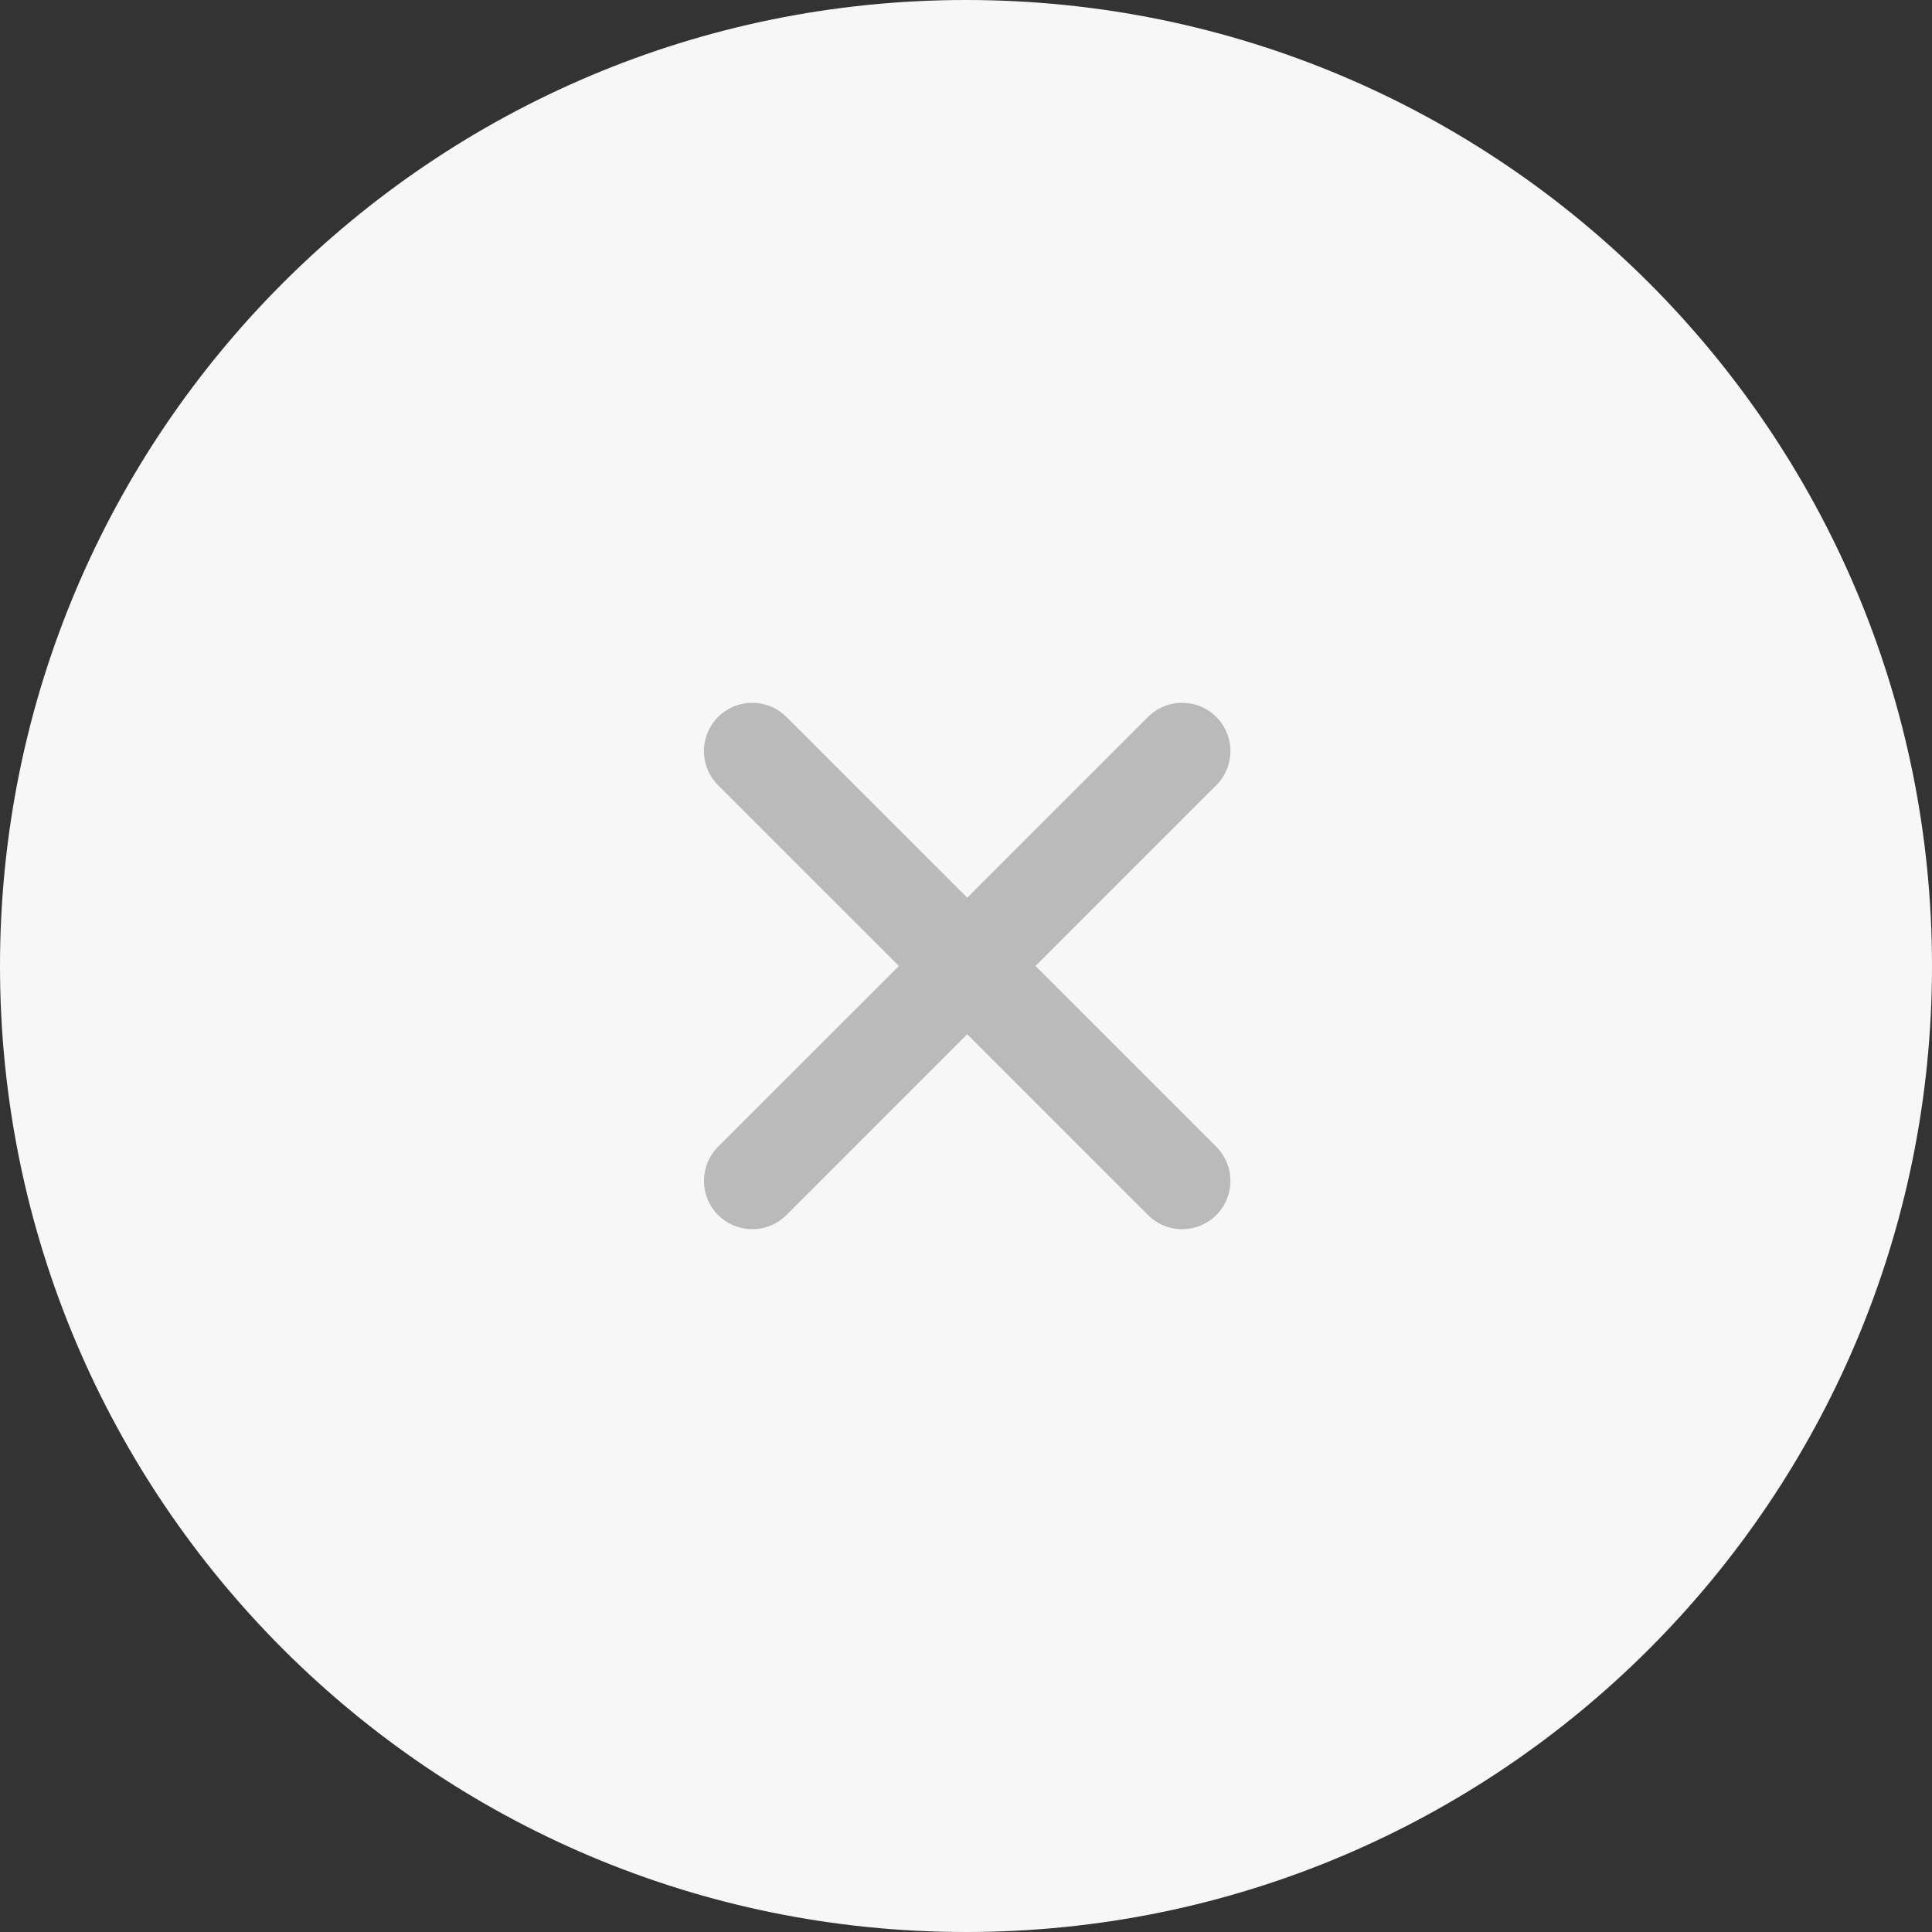
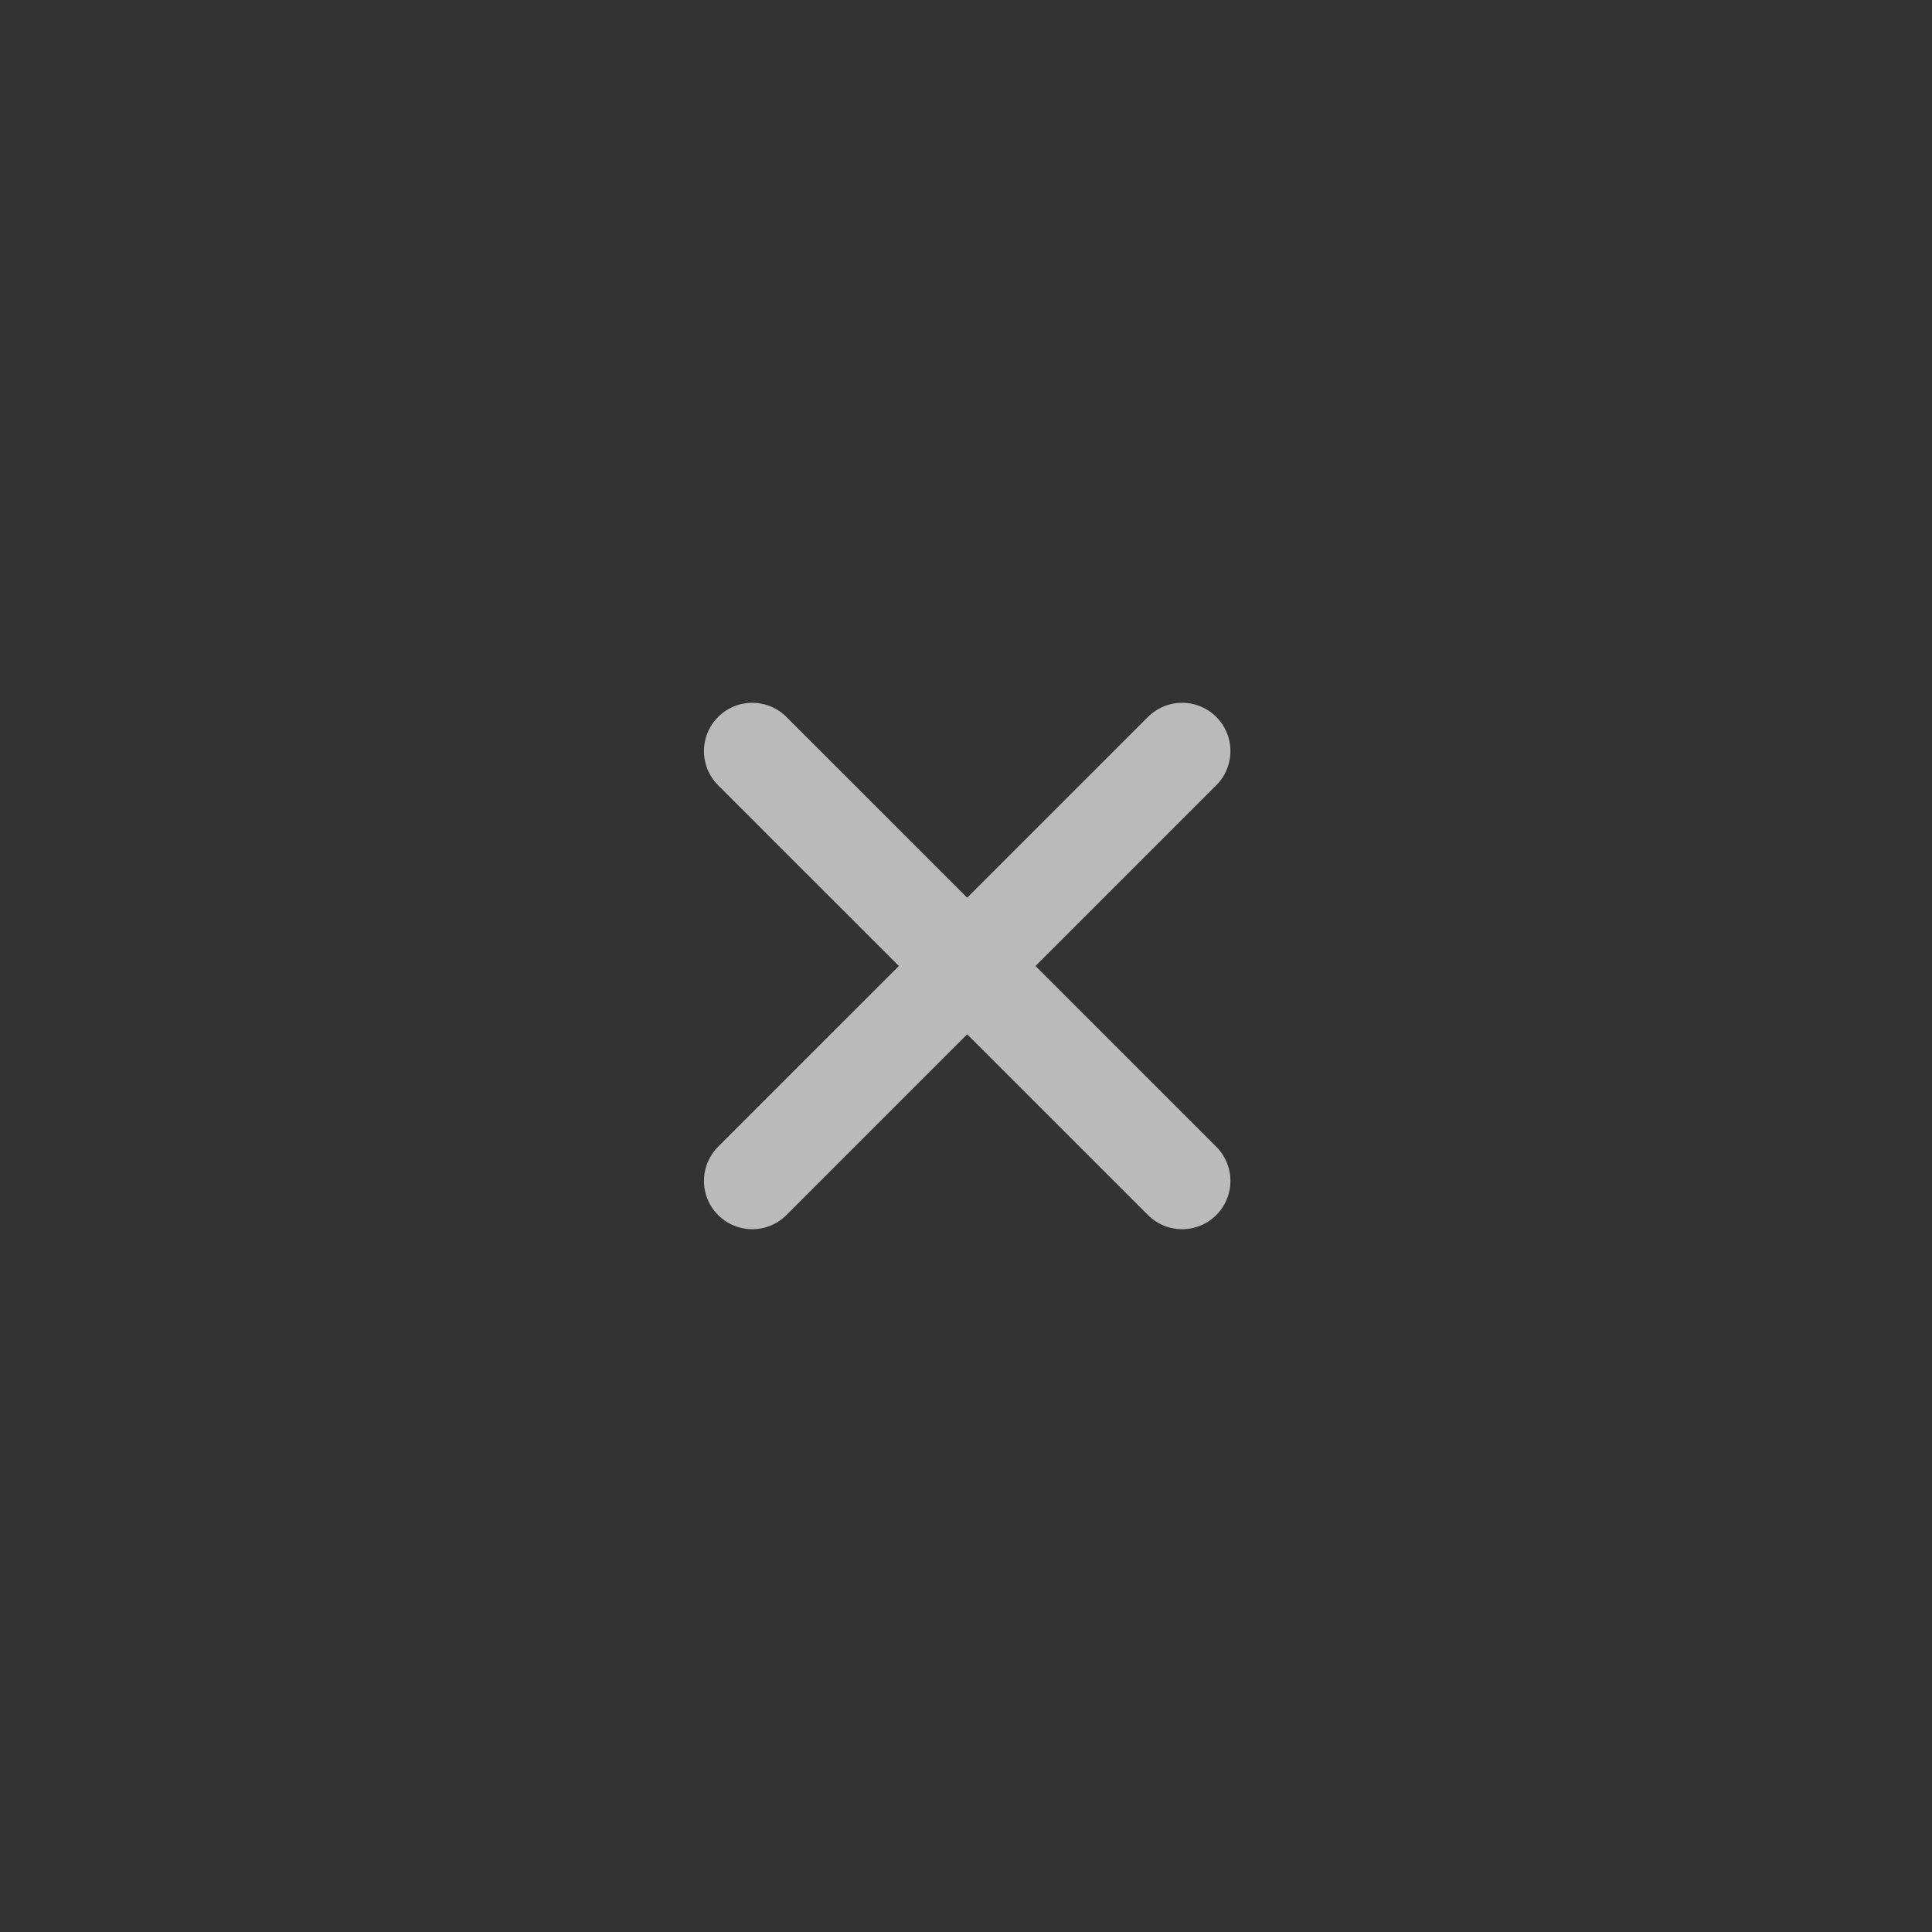
<svg xmlns="http://www.w3.org/2000/svg" width="30" height="30" viewBox="0 0 30 30" fill="none">
  <rect x="0" y="0" width="30" height="30" fill="#333333" stroke="none" />
-   <path d="M15 30C23.284 30 30 23.284 30 15C30 6.716 23.284 0 15 0C6.716 0 0 6.716 0 15C0 23.284 6.716 30 15 30Z" fill="#F7F7F7" />
  <path d="M18.356 11.663L11.681 18.337" stroke="#BABABA" stroke-width="1.5" stroke-linecap="round" stroke-linejoin="round" />
  <path d="M11.681 11.663L18.356 18.337" stroke="#BABABA" stroke-width="1.5" stroke-linecap="round" stroke-linejoin="round" />
</svg>